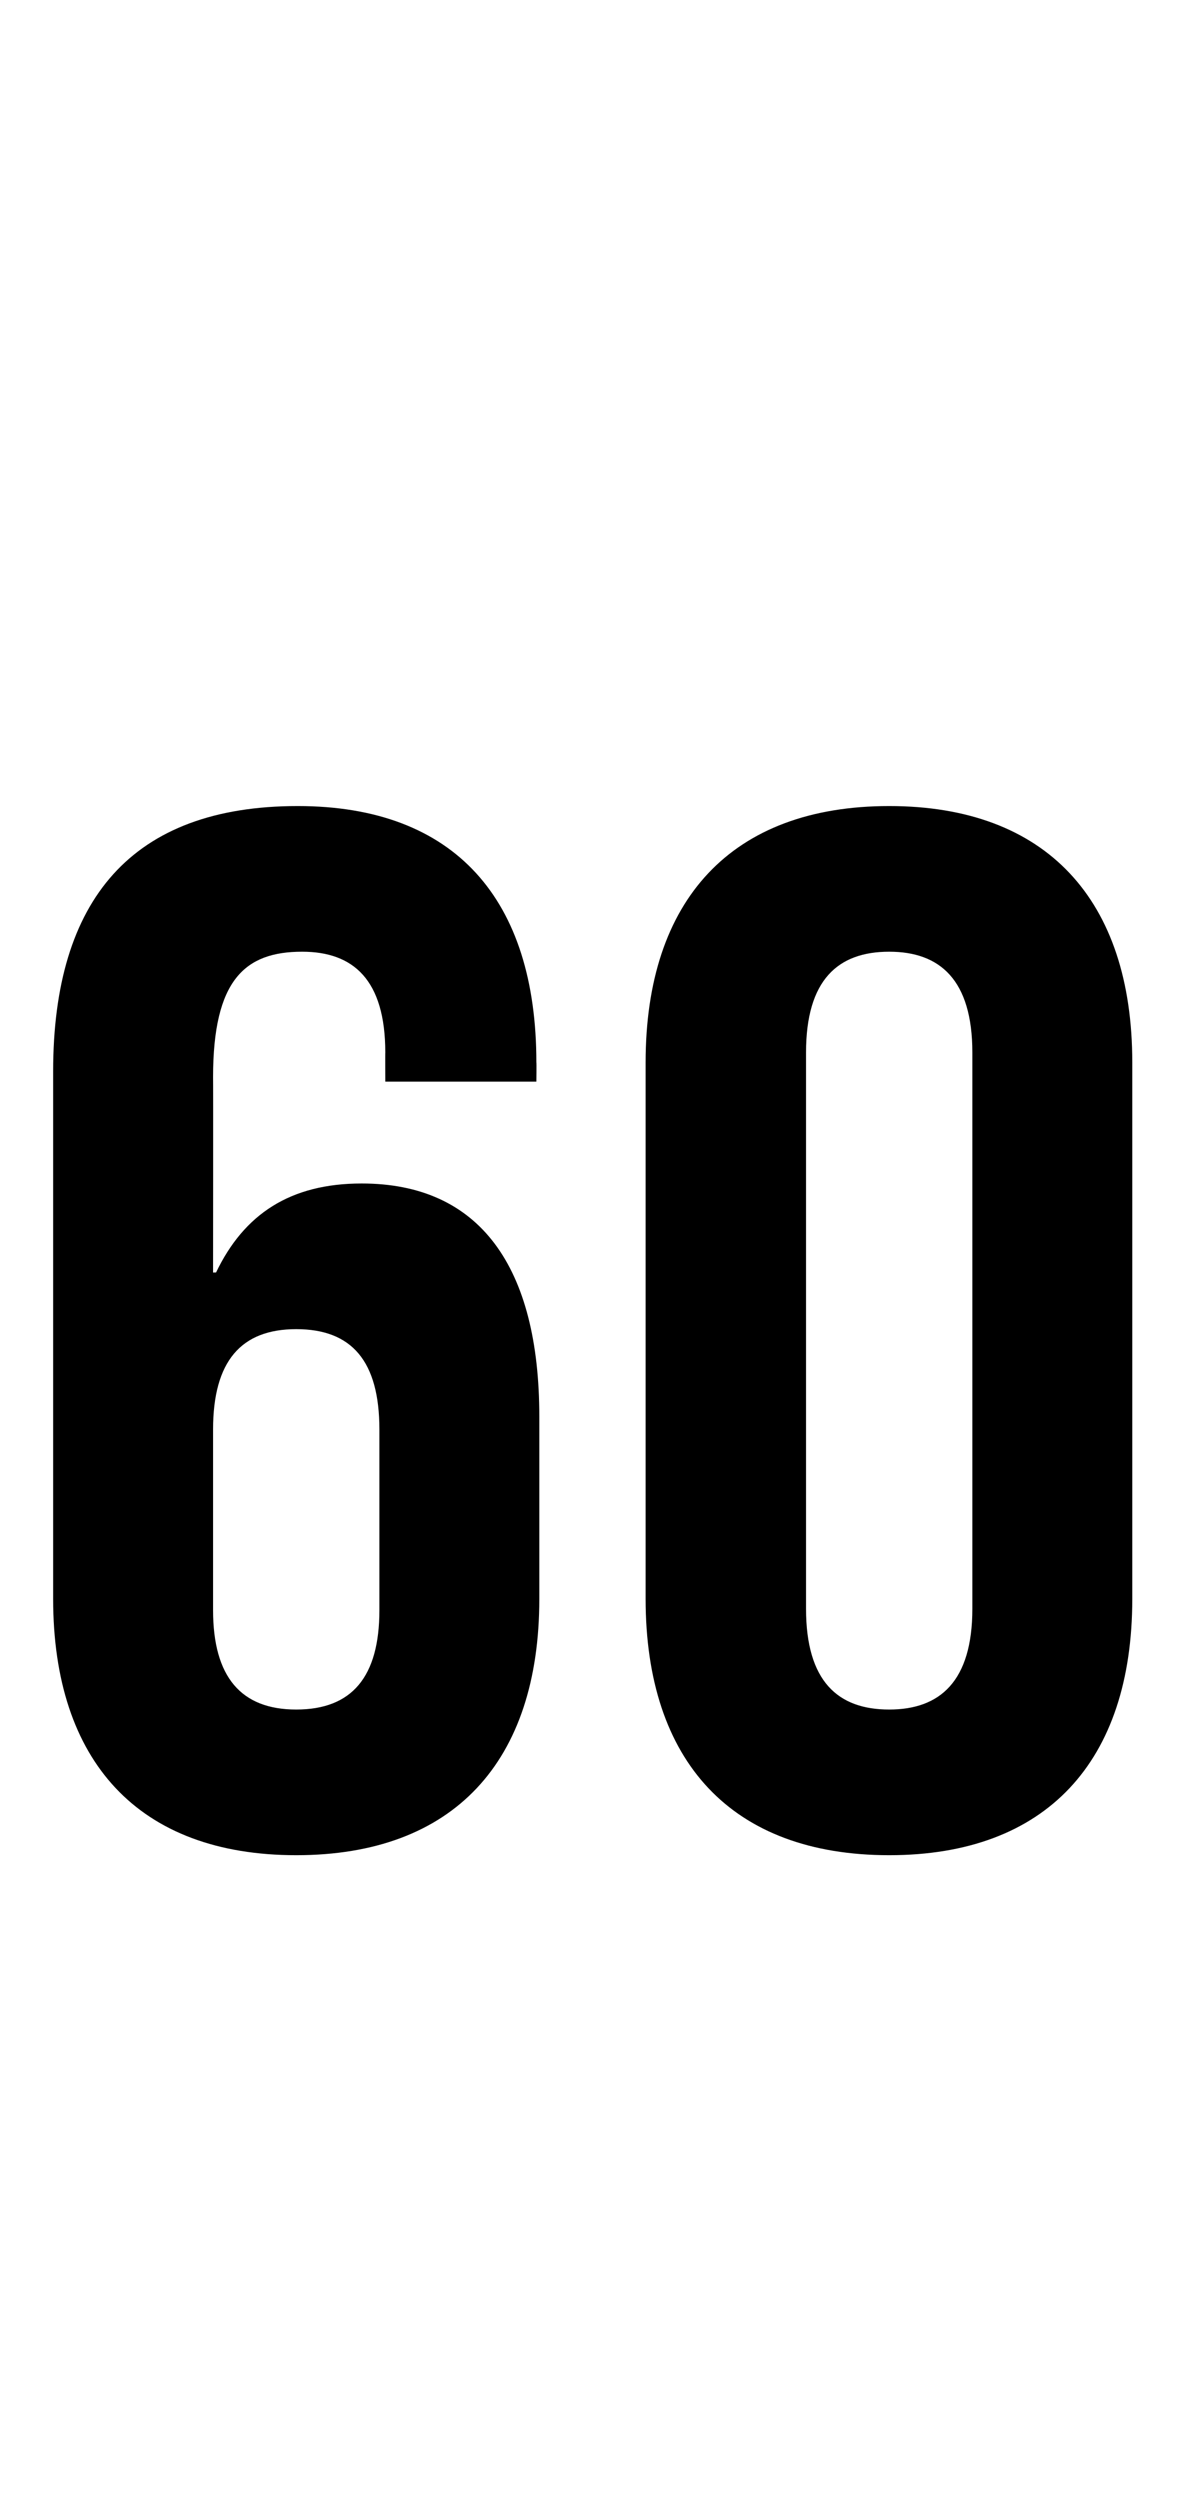
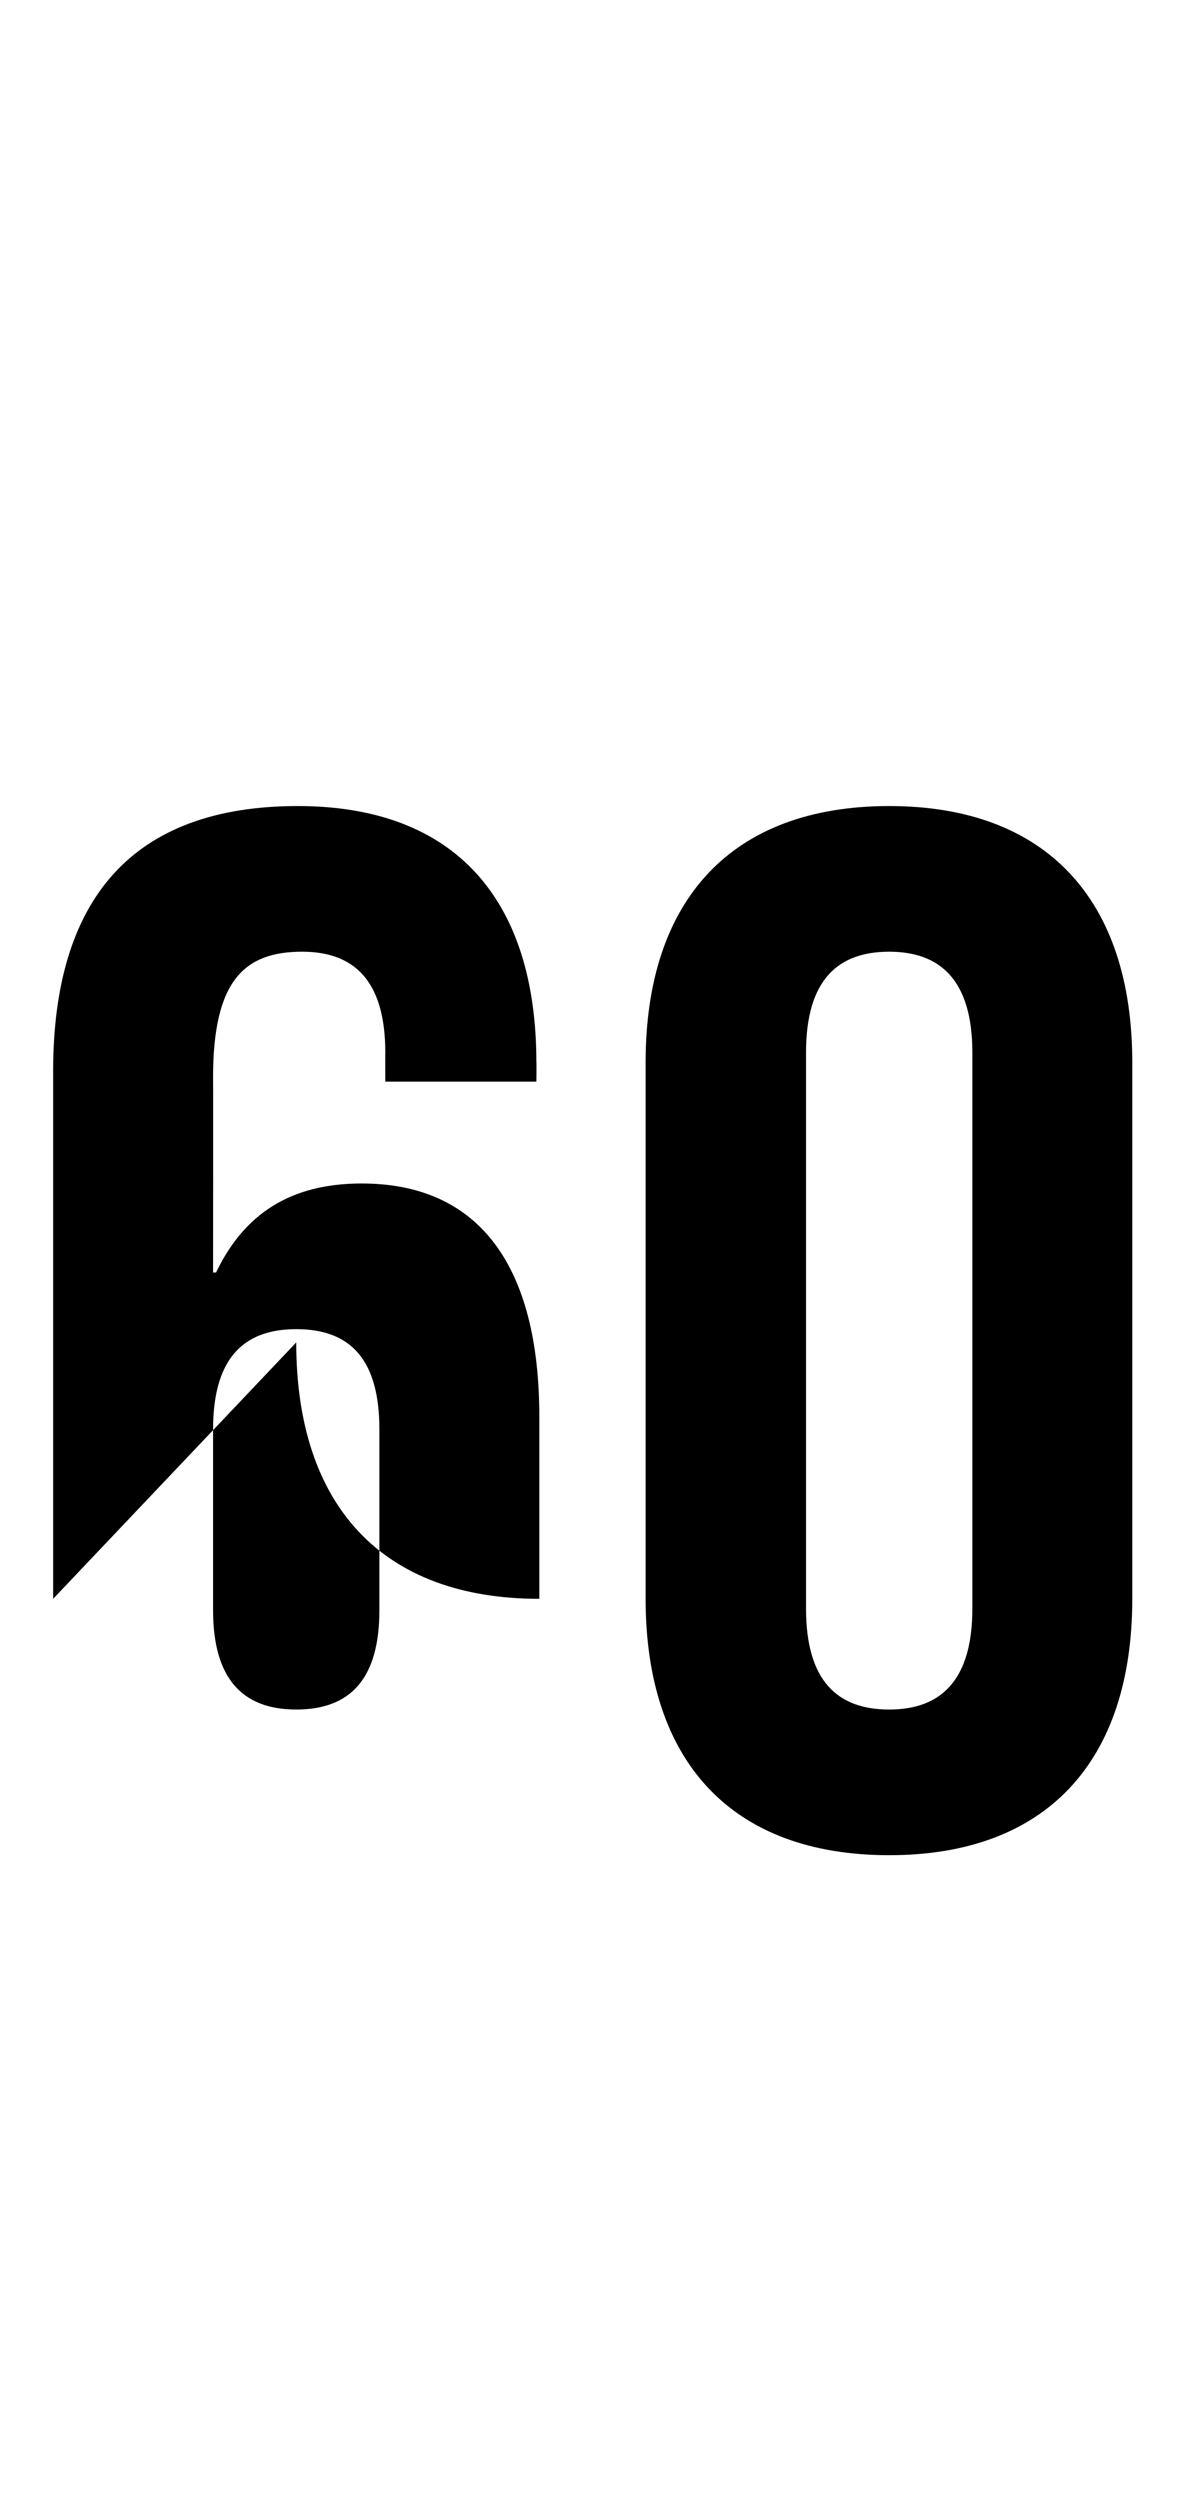
<svg xmlns="http://www.w3.org/2000/svg" version="1.1" width="240px" height="508px" viewBox="0 -1 240 508" style="top:-1px">
  <desc>60</desc>
  <defs />
  <g id="Polygon88781">
-     <path d="m10.8 323.9c0 0 0-107.2 0-107.2c0-34.9 16-53.9 49.7-53.9c32 0 48.5 19 48.5 52.1c.05.04 0 3.9 0 3.9l-30.7 0c0 0-.03-5.94 0-5.9c0-14.8-6.5-20.5-16.9-20.5c-11.6 0-18.1 5.7-18.1 25.5c.04 0 0 39.7 0 39.7c0 0 .63-.04.6 0c5.7-11.9 15.1-18.1 29.6-18.1c24 0 36.1 16.9 36.1 47.4c0 0 0 37 0 37c0 33.1-17.4 52.1-49.4 52.1c-32 0-49.4-19-49.4-52.1zm66.3 2.3c0 0 0-36.7 0-36.7c0-13.9-5.6-20.4-16.9-20.4c-11.2 0-16.9 6.5-16.9 20.4c0 0 0 36.7 0 36.7c0 13.6 5.7 20.2 16.9 20.2c11.3 0 16.9-6.6 16.9-20.2zm54.1-2.3c0 0 0-109 0-109c0-33.1 17.5-52.1 49.5-52.1c31.9 0 49.4 19 49.4 52.1c0 0 0 109 0 109c0 33.1-17.5 52.1-49.4 52.1c-32 0-49.5-19-49.5-52.1zm66.4 2c0 0 0-113 0-113c0-14.8-6.6-20.5-16.9-20.5c-10.4 0-16.9 5.7-16.9 20.5c0 0 0 113 0 113c0 14.8 6.5 20.5 16.9 20.5c10.3 0 16.9-5.7 16.9-20.5z" stroke="none" fill="#000" />
+     <path d="m10.8 323.9c0 0 0-107.2 0-107.2c0-34.9 16-53.9 49.7-53.9c32 0 48.5 19 48.5 52.1c.05.04 0 3.9 0 3.9l-30.7 0c0 0-.03-5.94 0-5.9c0-14.8-6.5-20.5-16.9-20.5c-11.6 0-18.1 5.7-18.1 25.5c.04 0 0 39.7 0 39.7c0 0 .63-.04.6 0c5.7-11.9 15.1-18.1 29.6-18.1c24 0 36.1 16.9 36.1 47.4c0 0 0 37 0 37c-32 0-49.4-19-49.4-52.1zm66.3 2.3c0 0 0-36.7 0-36.7c0-13.9-5.6-20.4-16.9-20.4c-11.2 0-16.9 6.5-16.9 20.4c0 0 0 36.7 0 36.7c0 13.6 5.7 20.2 16.9 20.2c11.3 0 16.9-6.6 16.9-20.2zm54.1-2.3c0 0 0-109 0-109c0-33.1 17.5-52.1 49.5-52.1c31.9 0 49.4 19 49.4 52.1c0 0 0 109 0 109c0 33.1-17.5 52.1-49.4 52.1c-32 0-49.5-19-49.5-52.1zm66.4 2c0 0 0-113 0-113c0-14.8-6.6-20.5-16.9-20.5c-10.4 0-16.9 5.7-16.9 20.5c0 0 0 113 0 113c0 14.8 6.5 20.5 16.9 20.5c10.3 0 16.9-5.7 16.9-20.5z" stroke="none" fill="#000" />
  </g>
</svg>